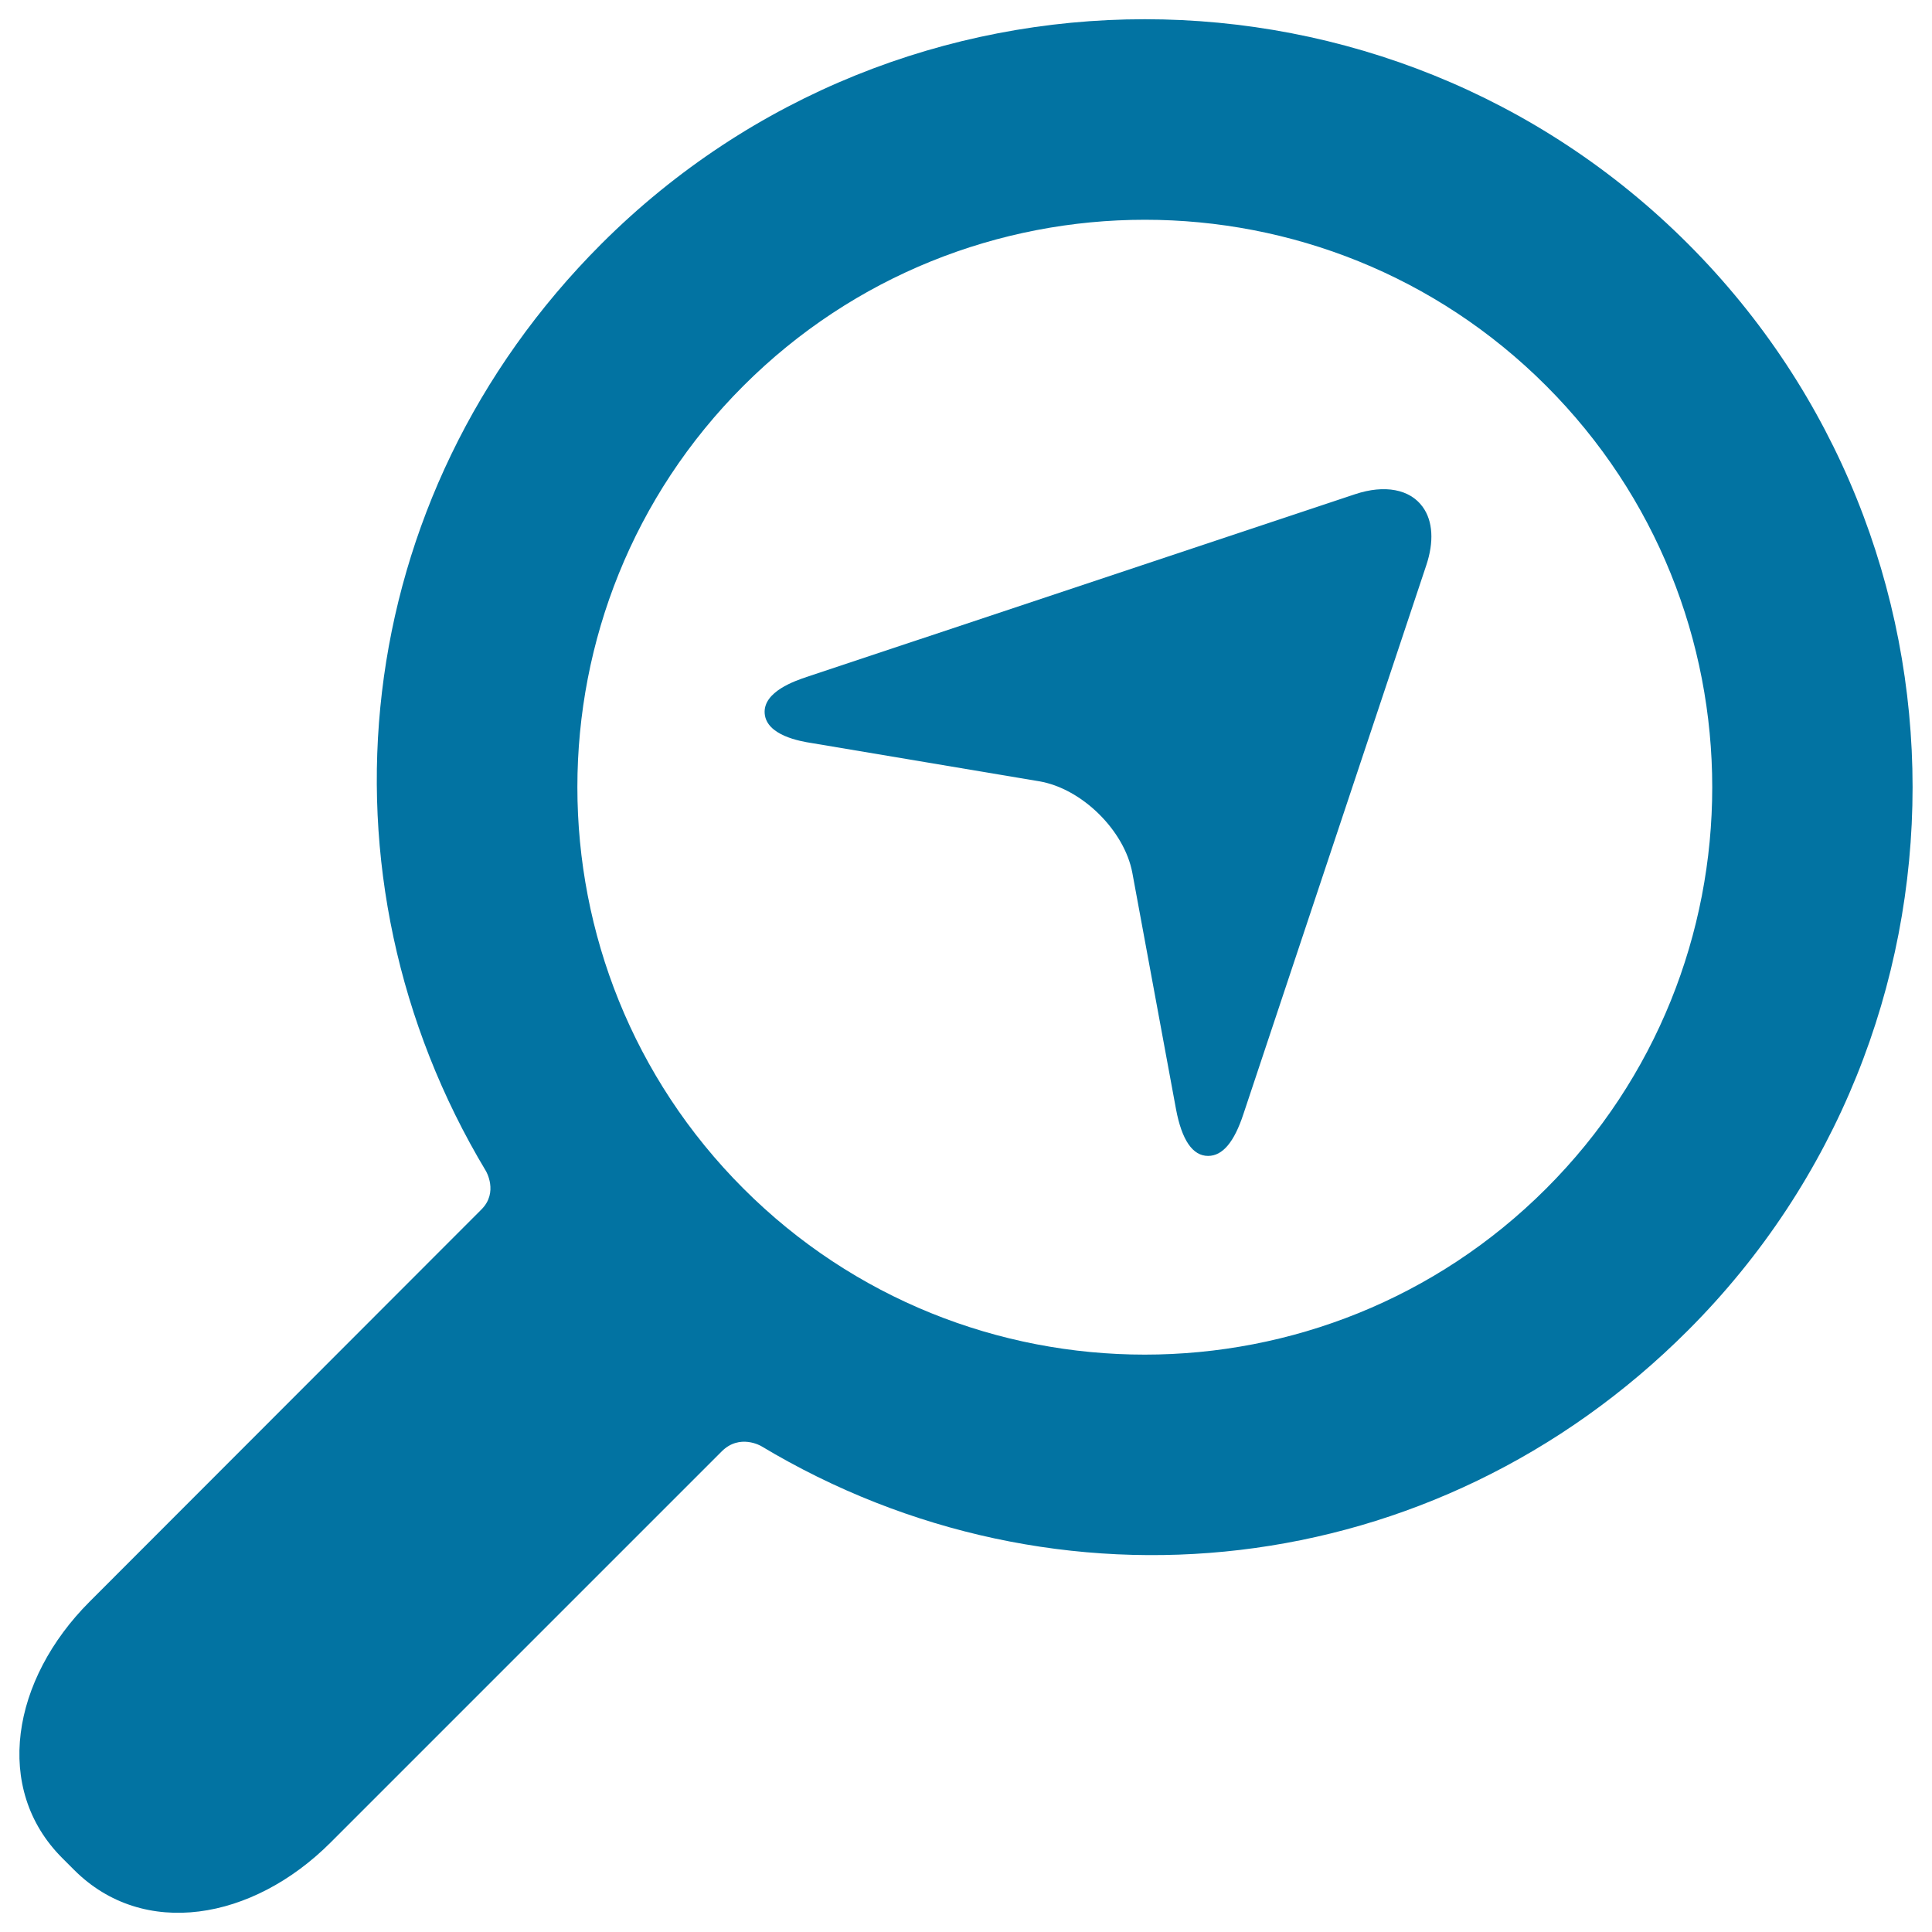
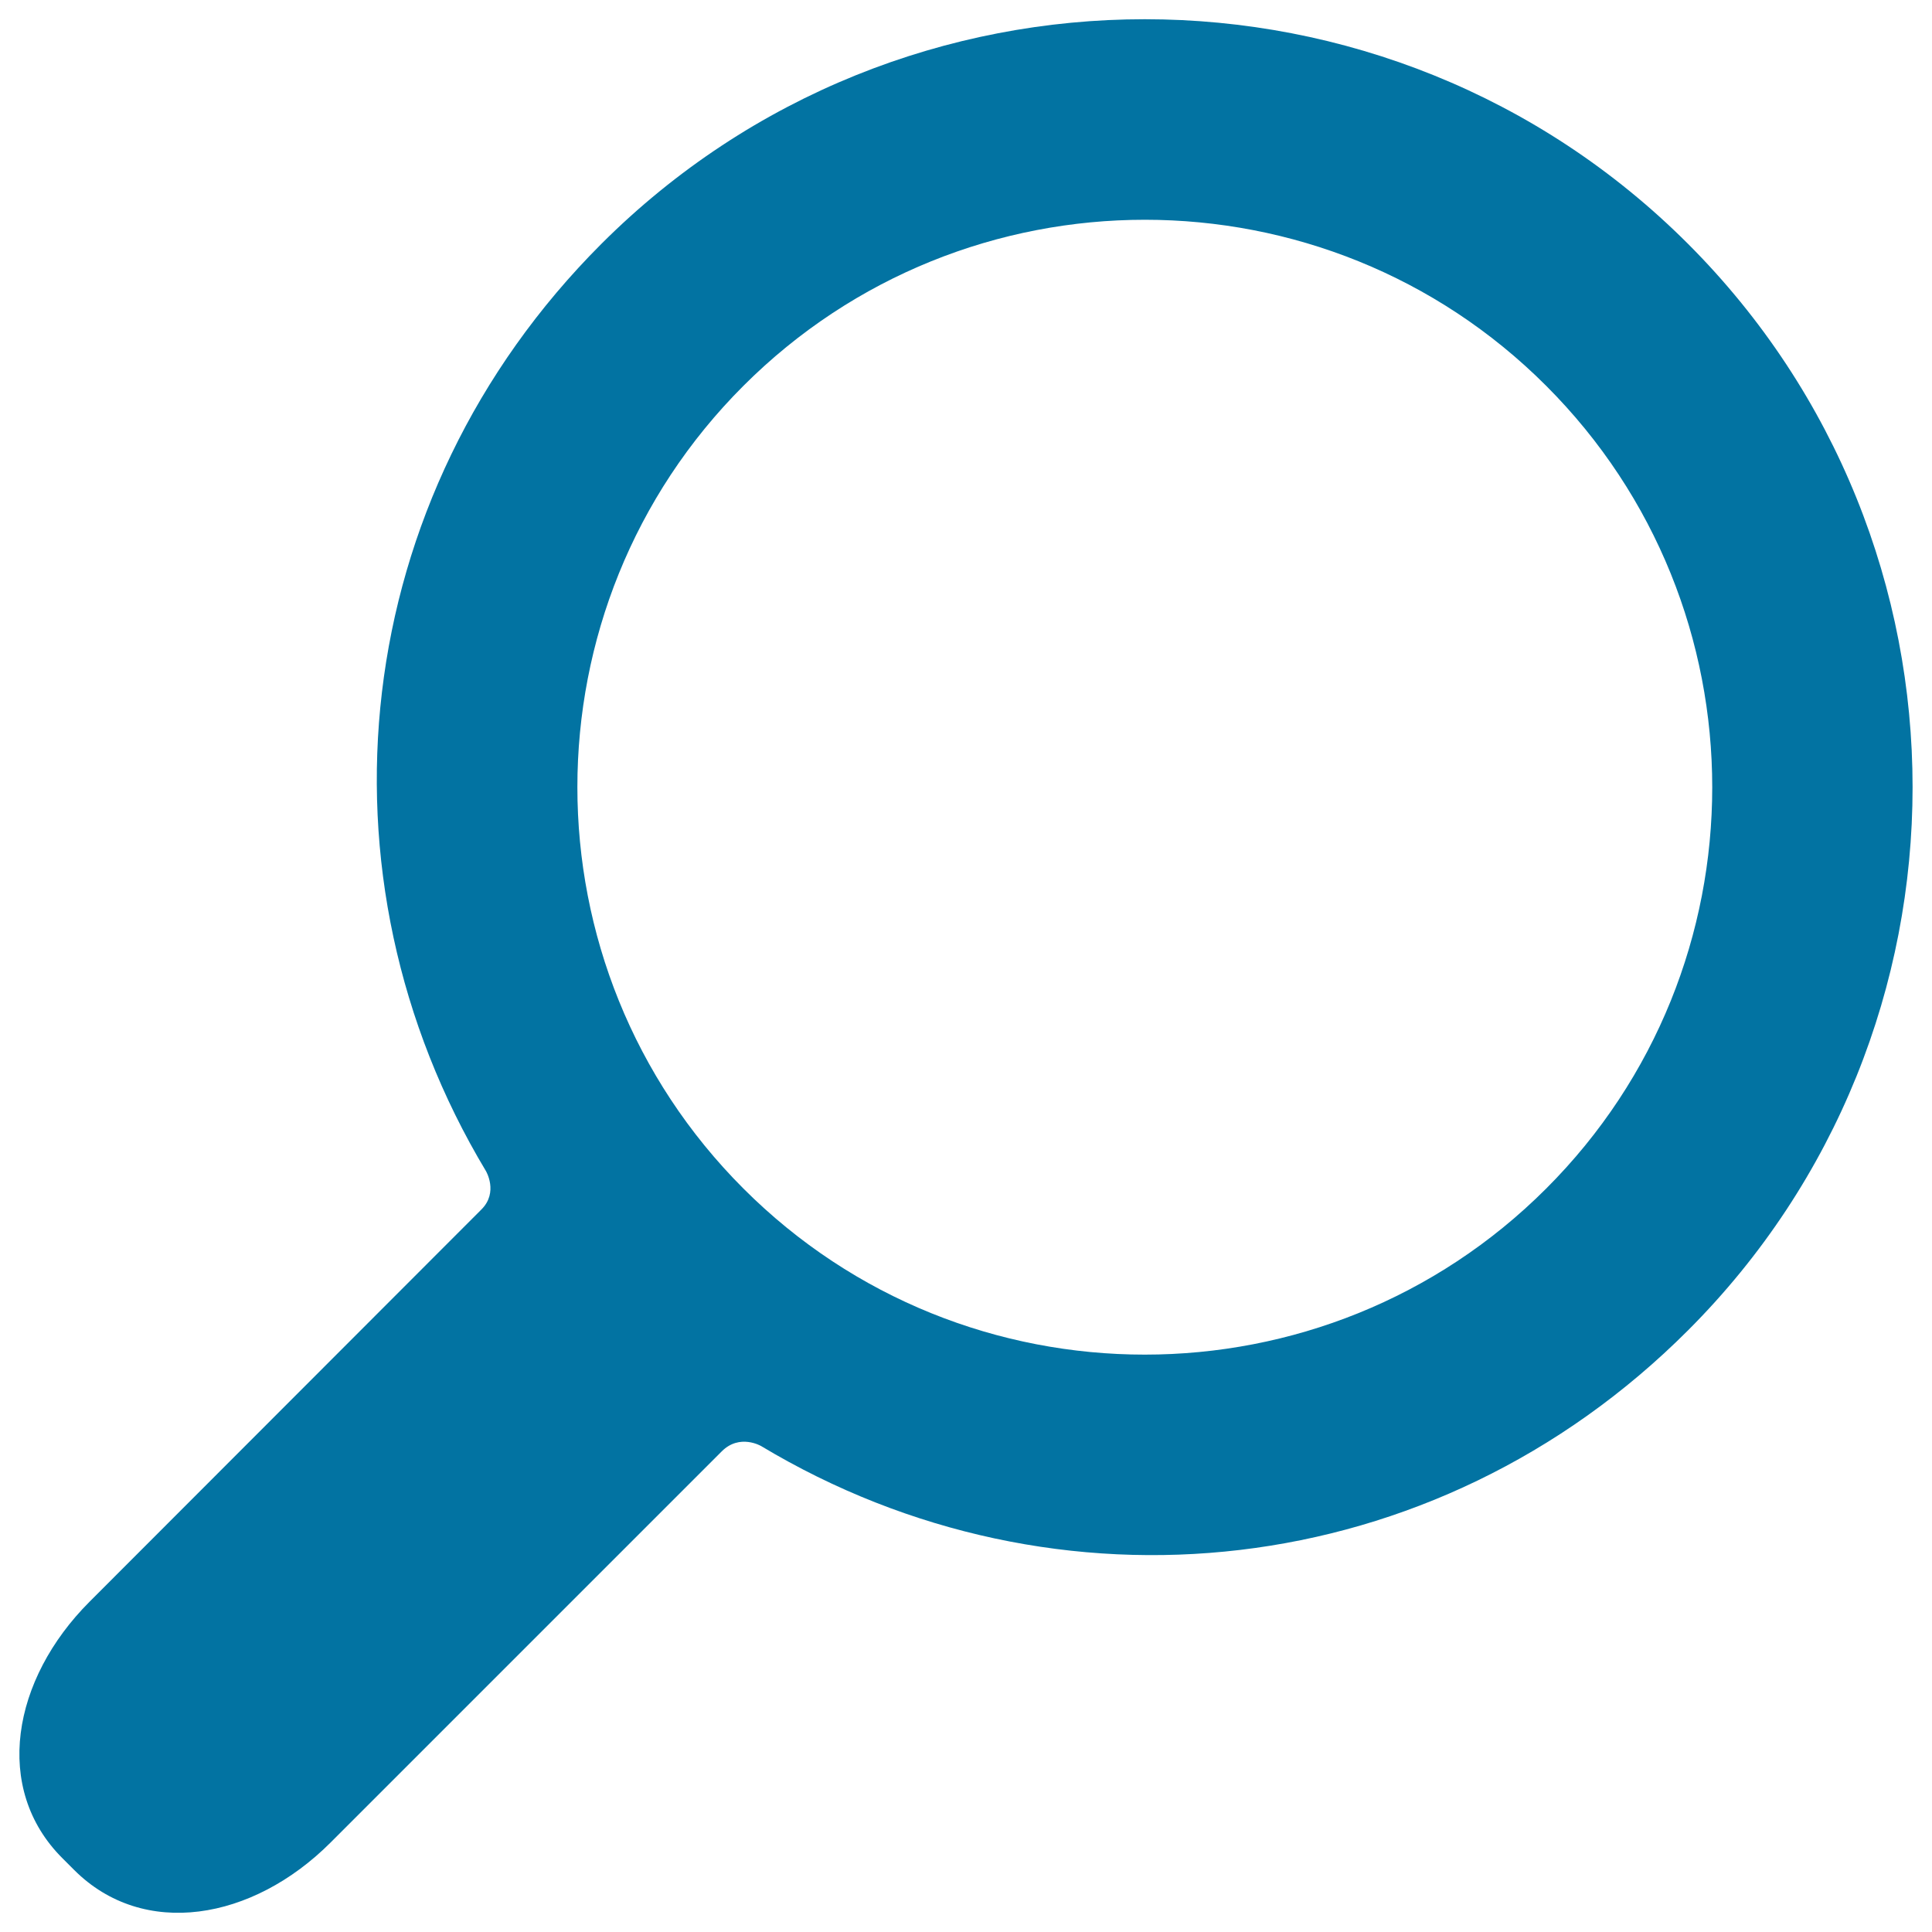
<svg xmlns="http://www.w3.org/2000/svg" viewBox="0 0 1000 1000" style="fill:#0273a2">
  <title>Magnifier With Navigation Arrow SVG icon</title>
  <g>
    <g>
      <path d="M873.7,688.6c155-155,155-407.3,0-562.4c-155-155-407.3-155-562.4,0c-131.5,131.5-151.5,327.2-59.8,479.9c0,0,6.6,11-2.3,19.9C198.5,676.8,46.4,829,46.4,829C6,869.4-3.6,925.9,32.2,961.7l6.2,6.2c35.8,35.8,92.3,26.2,132.7-14.2c0,0,151.8-151.8,202.5-202.5c9.3-9.3,20.4-2.7,20.4-2.7C546.6,840.1,742.2,820.2,873.7,688.6z M384.8,615.2c-114.6-114.6-114.6-301,0-415.5c114.6-114.6,301-114.6,415.5,0c114.6,114.6,114.6,301,0,415.5C685.7,729.8,499.3,729.8,384.8,615.2z" />
-       <path d="M736.4,262.4c-6.6-9.2-19.7-11.7-35-6.6l-283.9,94.6c-5.6,1.9-22.6,7.5-21.7,18.9c0.9,11.4,18.5,14.4,24.3,15.3l117.8,19.8c22,3.7,44.1,25.4,48.2,47.4l22.6,122.3c3,16,8.6,24.2,16.6,24.2c7.5,0,13.5-7.1,18.3-21.7l94.6-283.9C742.3,280.5,741.7,269.7,736.4,262.4z" />
    </g>
  </g>
</svg>